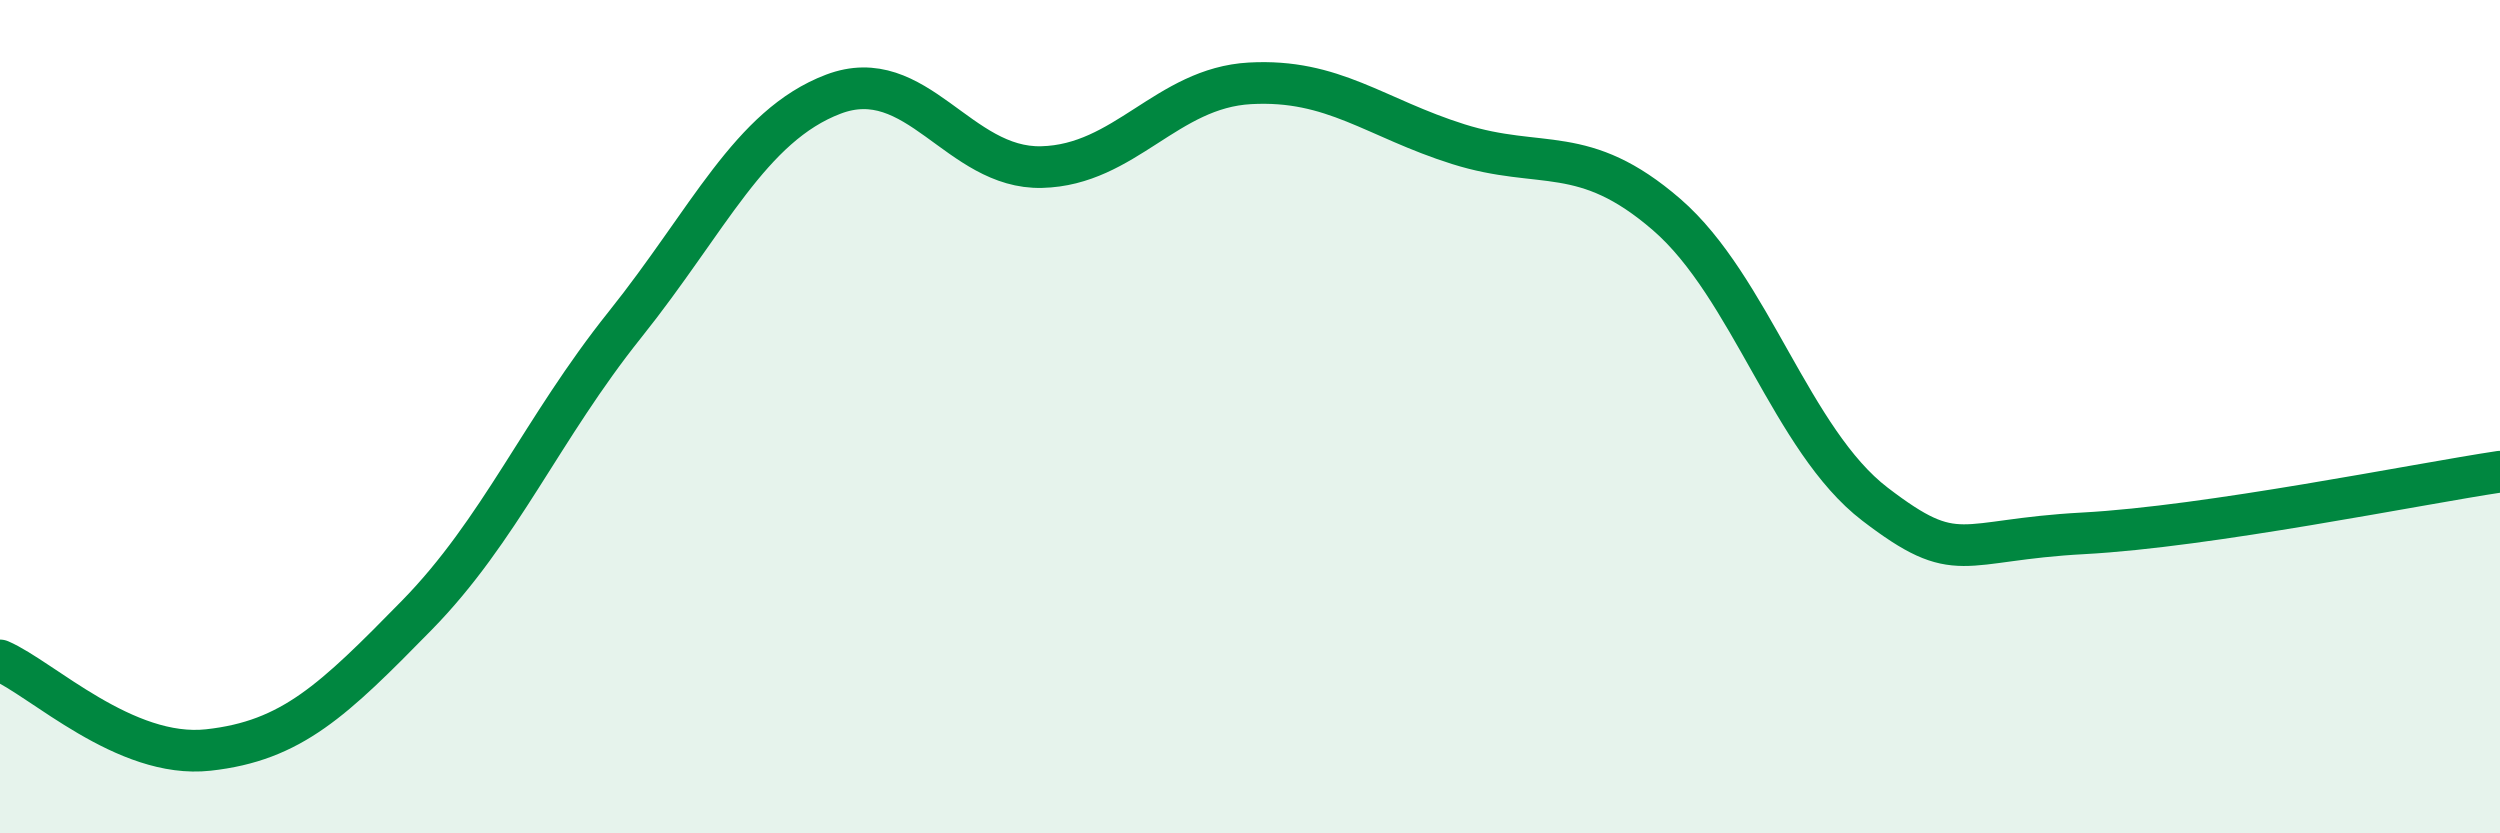
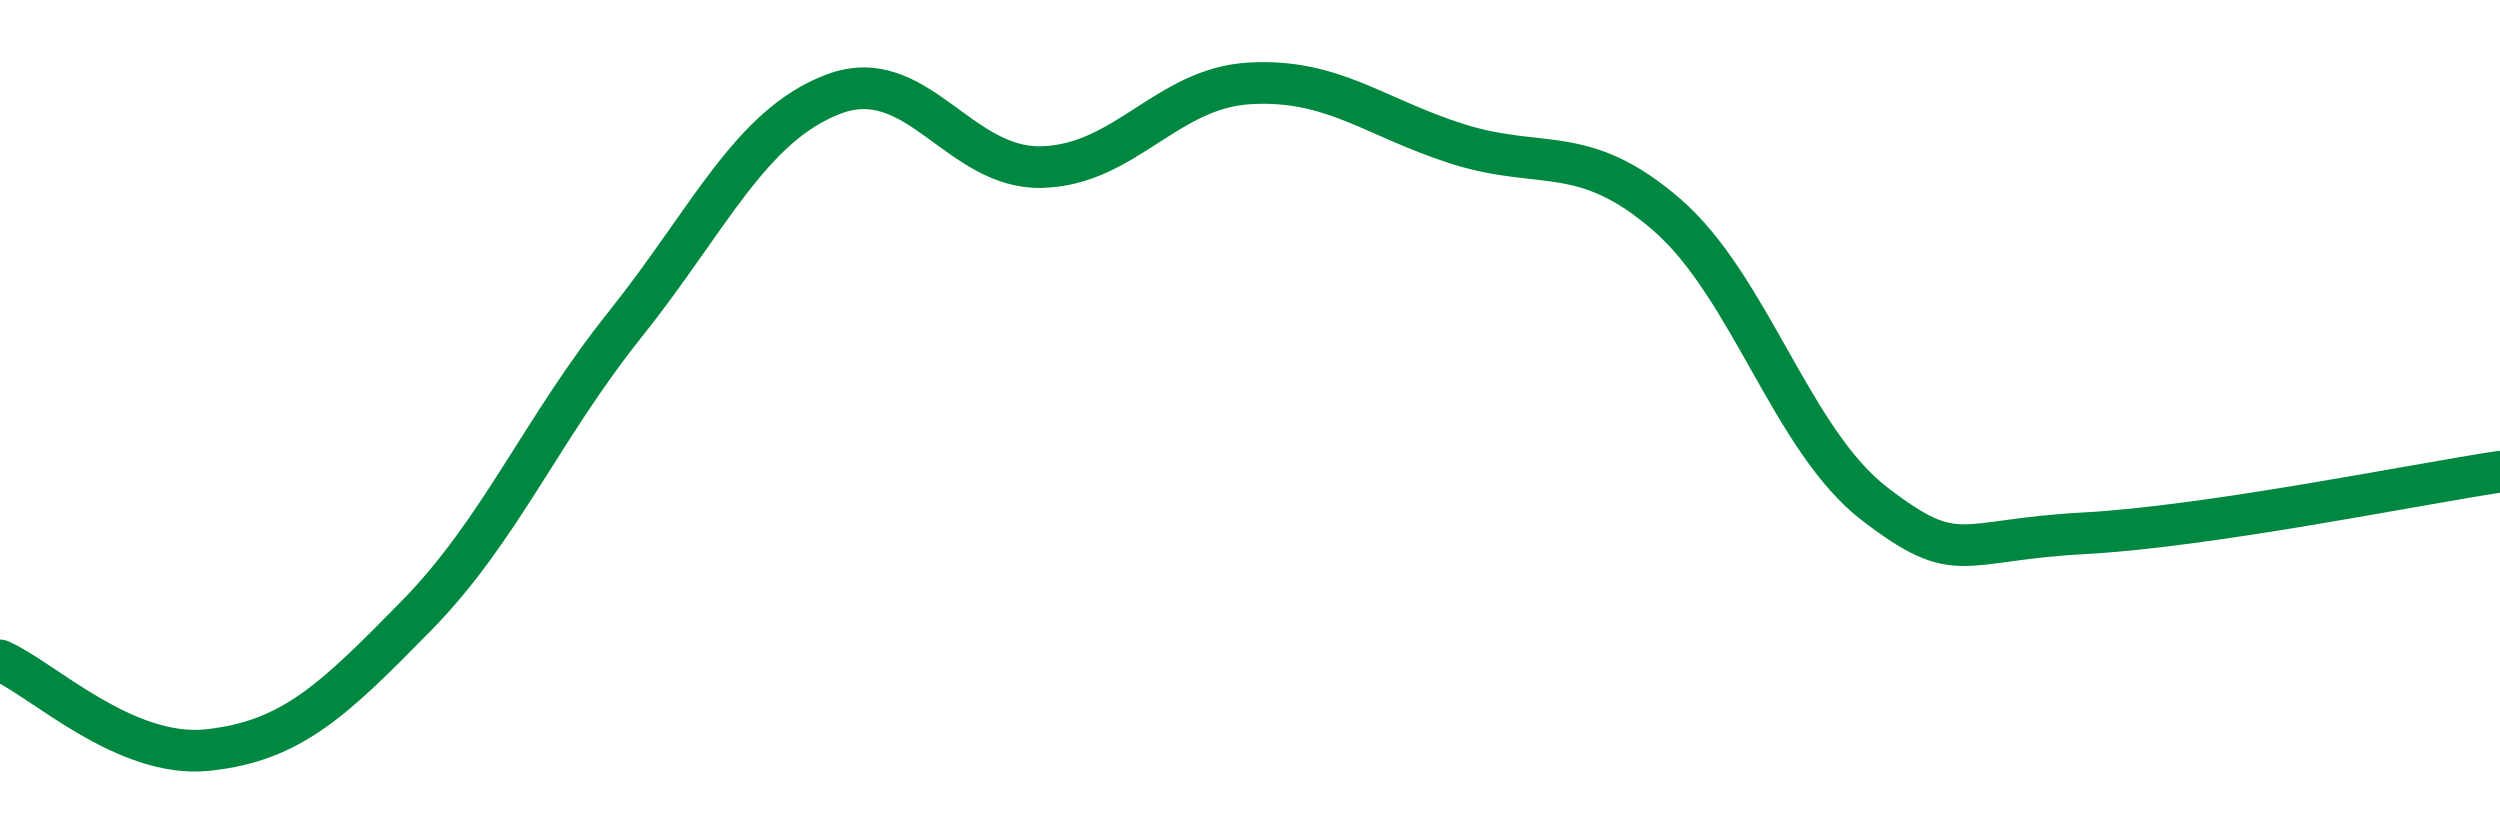
<svg xmlns="http://www.w3.org/2000/svg" width="60" height="20" viewBox="0 0 60 20">
-   <path d="M 0,15.85 C 1,16.28 3,18.22 5,18 C 7,17.78 8,16.81 10,14.77 C 12,12.73 13,10.29 15,7.79 C 17,5.29 18,3.02 20,2.26 C 22,1.5 23,4.06 25,4.01 C 27,3.96 28,2.11 30,2 C 32,1.89 33,2.83 35,3.46 C 37,4.09 38,3.42 40,5.15 C 42,6.88 43,10.57 45,12.1 C 47,13.63 47,12.96 50,12.8 C 53,12.64 58,11.62 60,11.32L60 20L0 20Z" fill="#008740" opacity="0.1" stroke-linecap="round" stroke-linejoin="round" />
  <path d="M 0,15.85 C 1,16.28 3,18.22 5,18 C 7,17.78 8,16.81 10,14.77 C 12,12.73 13,10.29 15,7.79 C 17,5.29 18,3.02 20,2.26 C 22,1.5 23,4.06 25,4.01 C 27,3.96 28,2.11 30,2 C 32,1.89 33,2.83 35,3.46 C 37,4.09 38,3.42 40,5.15 C 42,6.88 43,10.57 45,12.1 C 47,13.63 47,12.96 50,12.8 C 53,12.64 58,11.62 60,11.32" stroke="#008740" stroke-width="1" fill="none" stroke-linecap="round" stroke-linejoin="round" />
</svg>